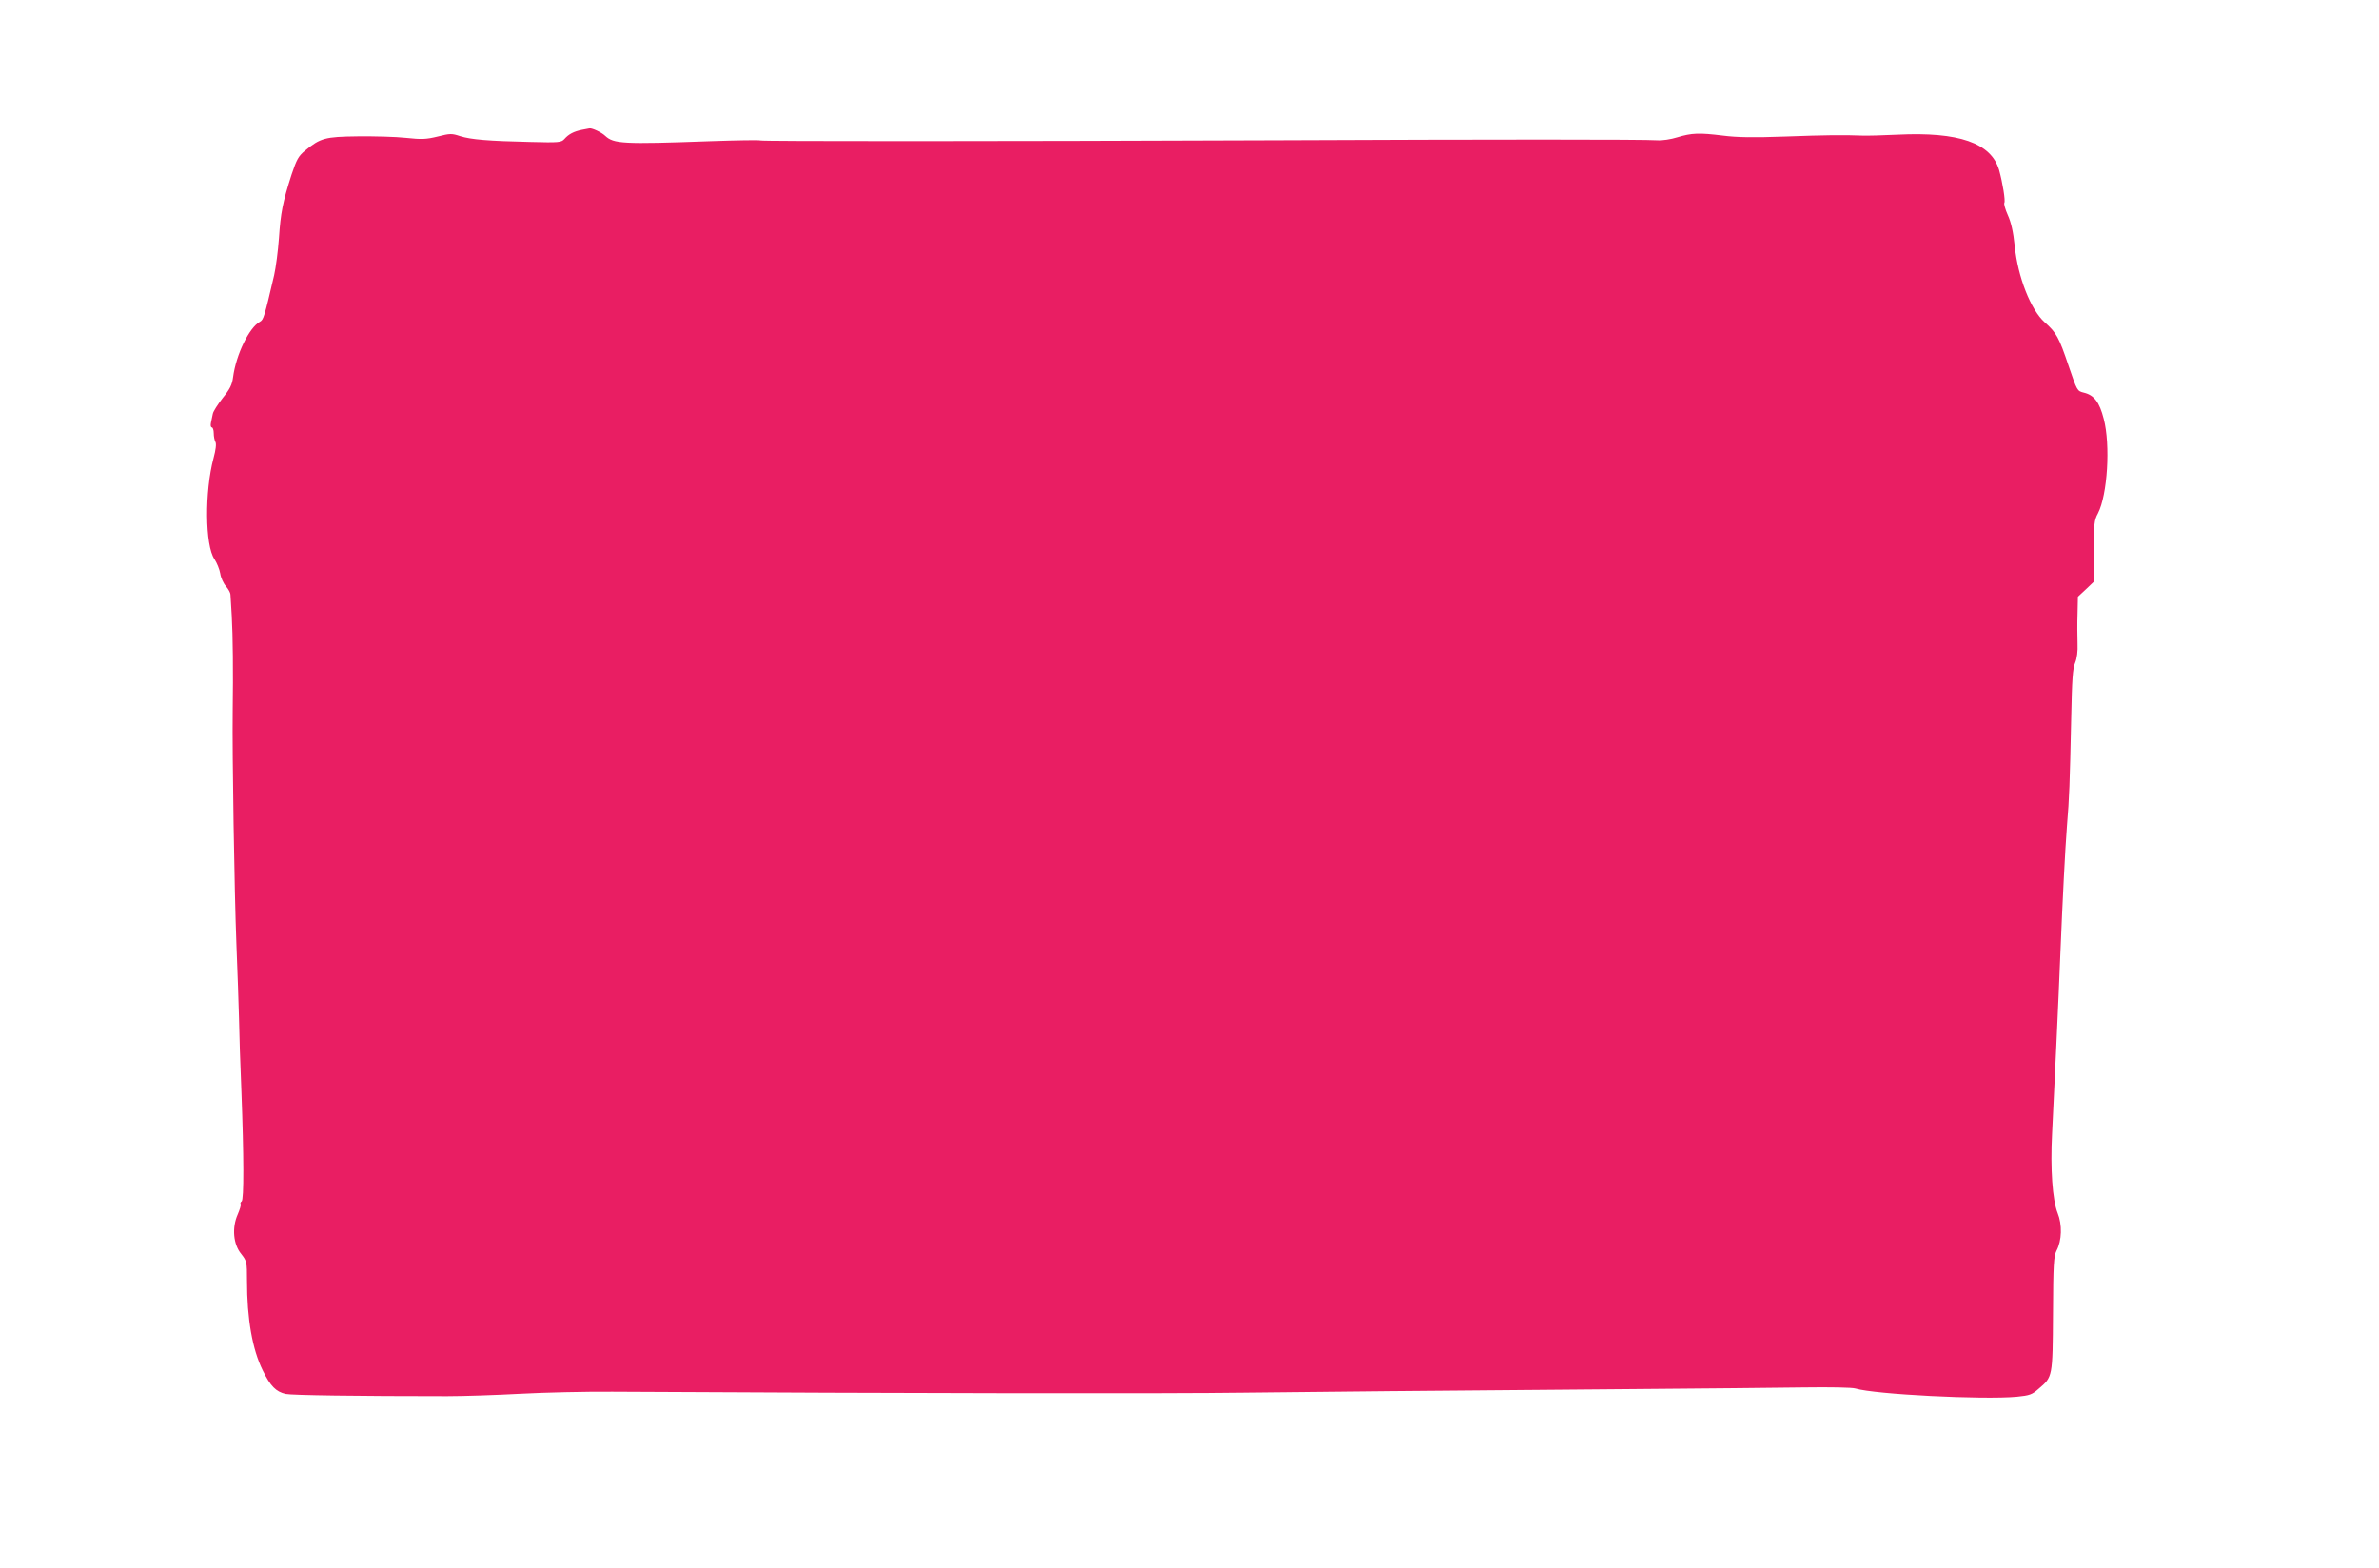
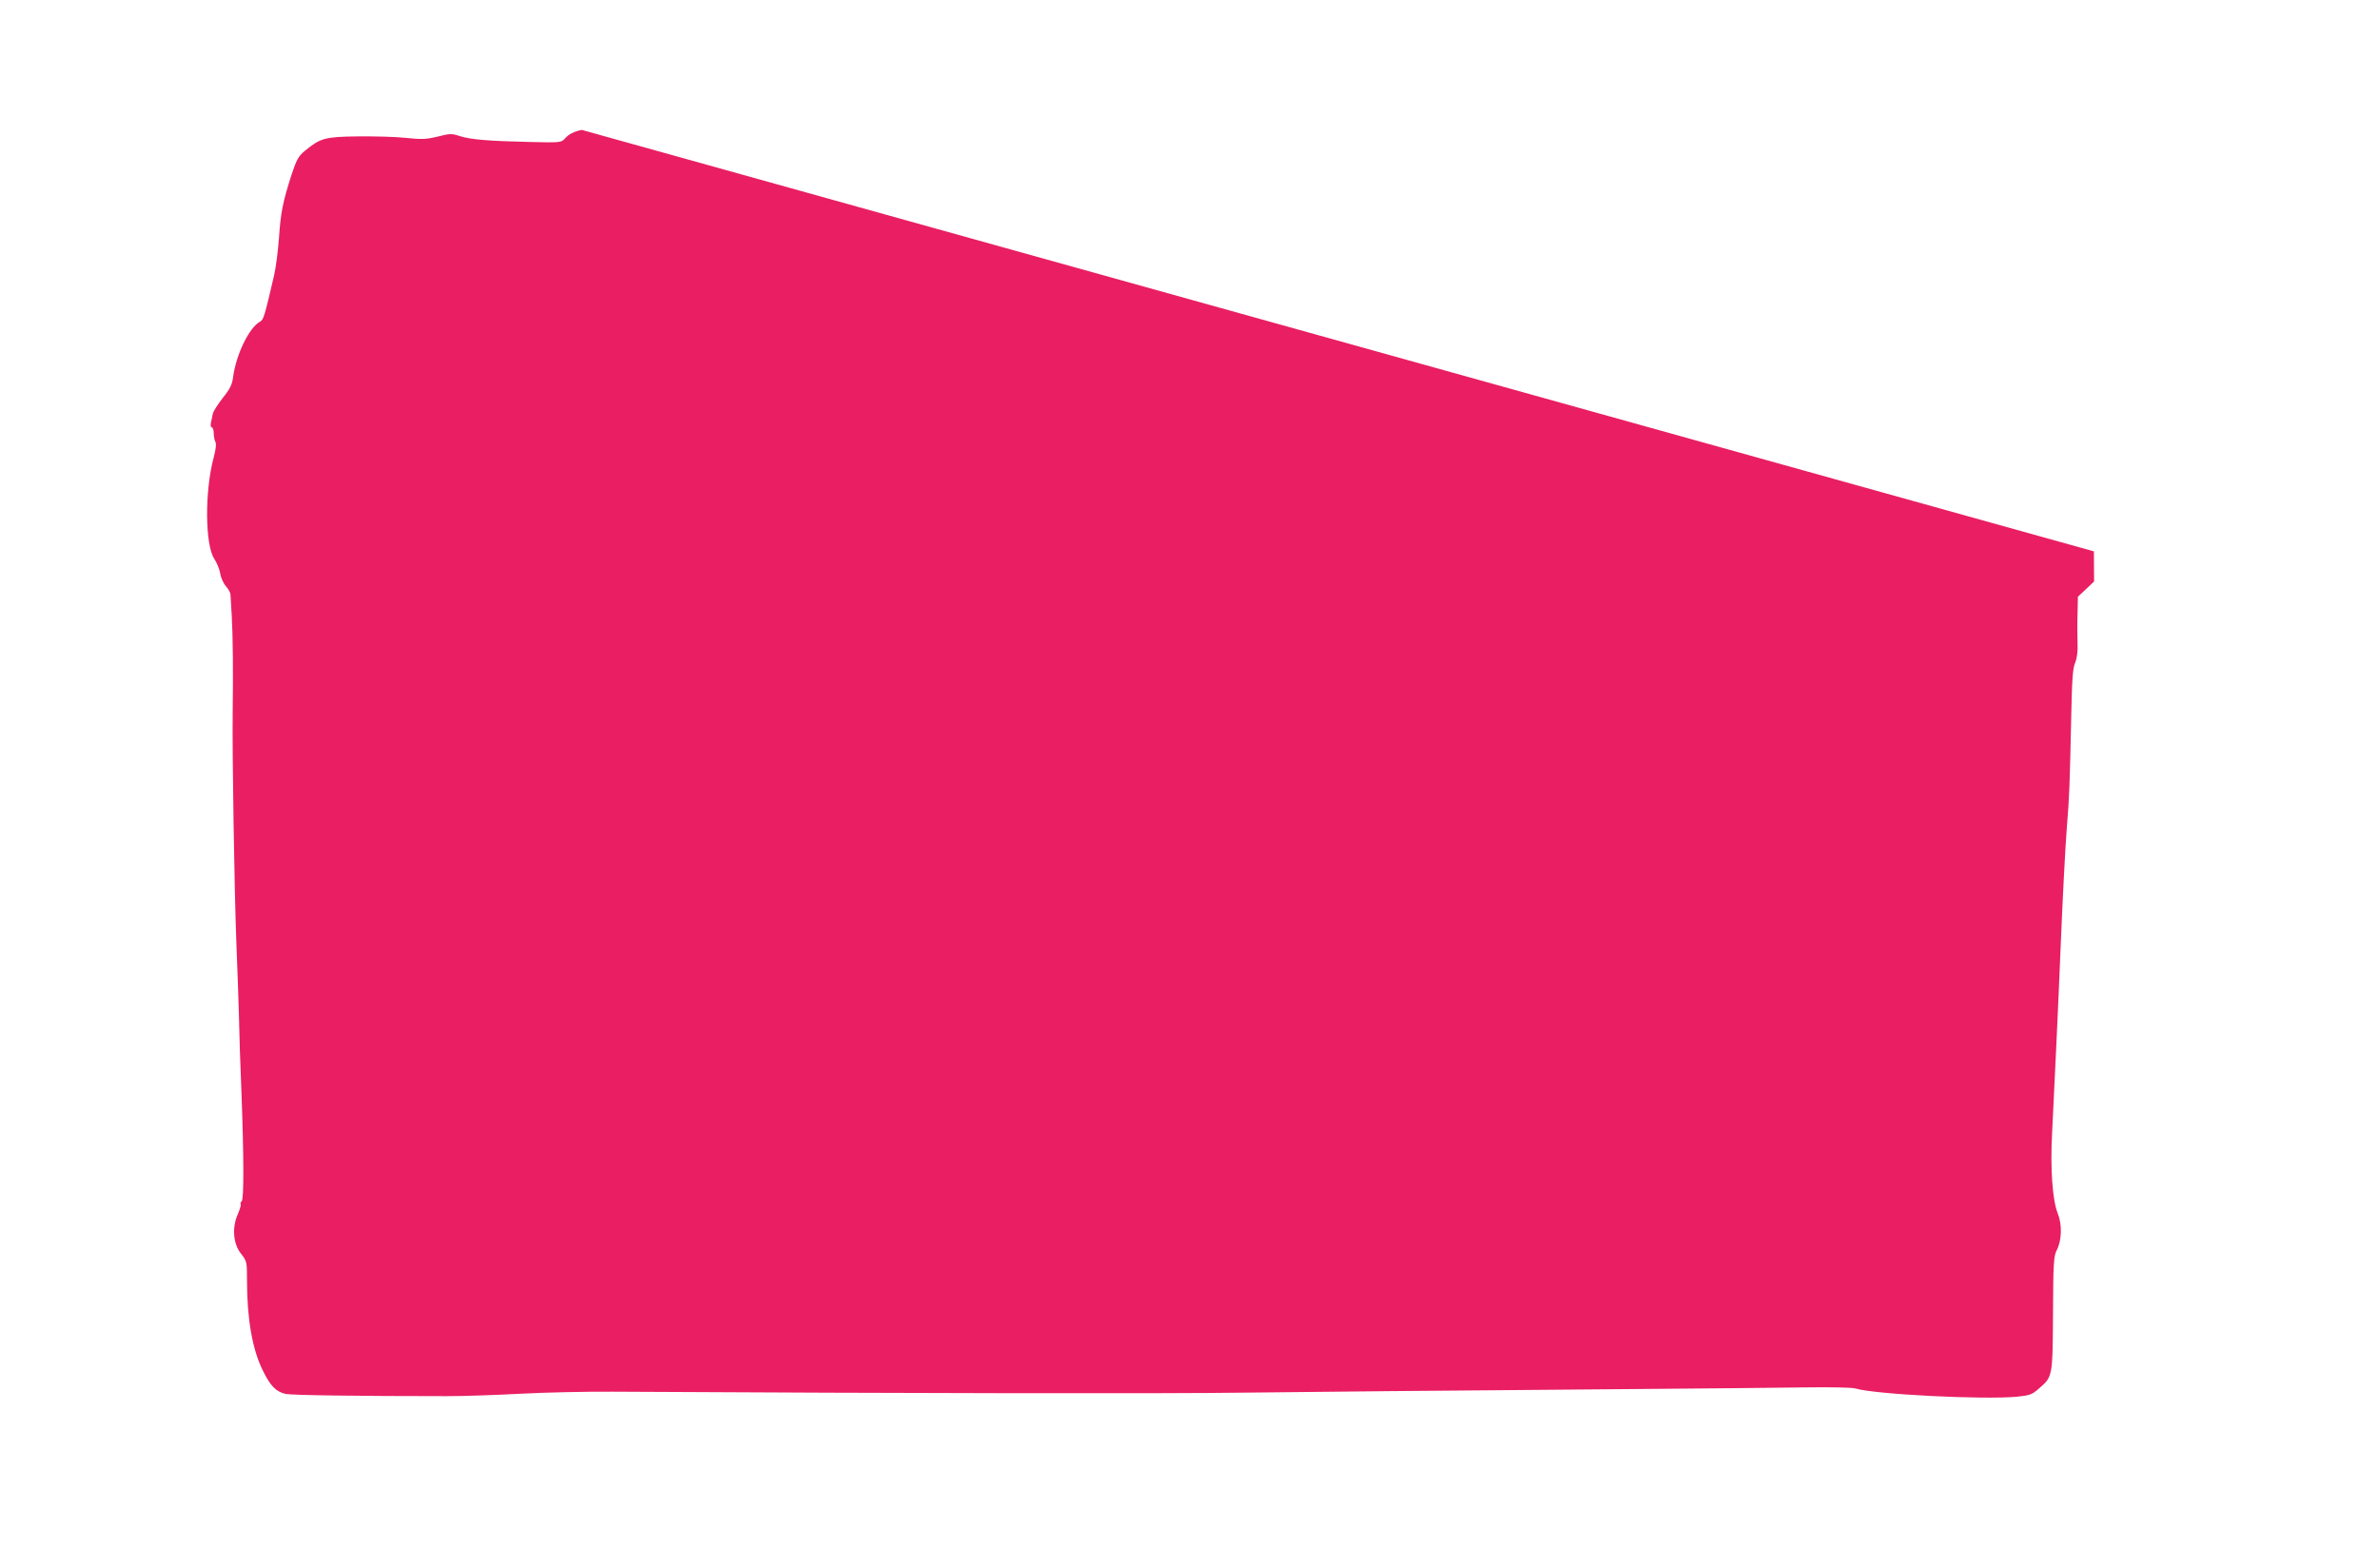
<svg xmlns="http://www.w3.org/2000/svg" version="1.0" width="1280pt" height="844pt" viewBox="0 0 1280 844" preserveAspectRatio="xMidYMid meet">
  <g transform="translate(0,844) scale(0.1,-0.1)" fill="#e91e63" stroke="none">
-     <path d="M3130 7741 c-43 -9 -70 -23 -93 -49 -17 -19 -29 -20 -185 -16 -225 5 -318 13 -376 31 -45 15 -54 15 -121 -2 -62 -15 -86 -16 -171 -7 -54 6 -171 9 -259 8 -177 -2 -201 -9 -284 -77 -35 -29 -45 -47 -72 -128 -48 -149 -59 -207 -68 -342 -5 -70 -17 -160 -26 -200 -53 -227 -57 -239 -76 -250 -58 -31 -129 -177 -145 -299 -5 -40 -17 -64 -56 -112 -26 -34 -51 -72 -53 -85 -3 -12 -7 -34 -10 -48 -3 -14 -1 -25 5 -25 5 0 10 -14 10 -31 0 -17 4 -38 9 -47 6 -11 2 -42 -10 -87 -48 -180 -46 -470 5 -544 13 -20 27 -54 31 -77 3 -22 17 -53 31 -69 13 -15 24 -35 24 -44 1 -9 4 -61 7 -116 6 -107 8 -296 5 -515 -3 -226 9 -969 20 -1250 6 -146 12 -326 14 -400 1 -74 7 -252 13 -395 13 -343 14 -582 1 -590 -6 -4 -8 -10 -5 -15 3 -4 -5 -29 -16 -55 -32 -72 -24 -161 19 -213 30 -39 31 -42 31 -143 0 -207 29 -371 85 -484 41 -84 71 -114 123 -126 34 -7 387 -12 868 -12 88 0 266 6 395 13 129 7 352 12 495 11 1642 -9 2974 -11 3410 -5 343 4 1025 11 2065 19 377 3 797 7 934 9 142 2 263 0 280 -6 102 -31 685 -61 868 -44 68 7 81 11 117 43 75 64 75 61 77 404 1 268 4 309 19 339 29 55 31 140 6 202 -28 70 -40 240 -30 428 9 172 37 770 44 955 13 316 26 570 36 700 13 156 15 219 23 585 4 202 8 263 21 293 10 25 15 61 13 105 -1 37 -2 108 0 159 l2 92 44 41 43 41 -1 162 c0 149 1 166 22 205 51 99 68 367 31 508 -23 90 -52 128 -107 141 -36 9 -36 9 -82 144 -52 154 -65 178 -129 235 -75 67 -144 243 -161 410 -8 77 -19 126 -37 166 -14 31 -22 61 -19 66 7 11 -9 108 -28 177 -43 146 -217 206 -546 190 -80 -4 -165 -6 -190 -5 -102 4 -197 3 -415 -5 -170 -6 -257 -5 -335 5 -129 16 -168 14 -245 -9 -35 -11 -81 -18 -110 -16 -69 5 -890 5 -2050 0 -1557 -6 -2765 -6 -2774 -1 -4 3 -127 1 -272 -4 -468 -17 -517 -14 -563 29 -20 19 -70 42 -84 40 -4 -1 -23 -4 -42 -8z" />
+     <path d="M3130 7741 c-43 -9 -70 -23 -93 -49 -17 -19 -29 -20 -185 -16 -225 5 -318 13 -376 31 -45 15 -54 15 -121 -2 -62 -15 -86 -16 -171 -7 -54 6 -171 9 -259 8 -177 -2 -201 -9 -284 -77 -35 -29 -45 -47 -72 -128 -48 -149 -59 -207 -68 -342 -5 -70 -17 -160 -26 -200 -53 -227 -57 -239 -76 -250 -58 -31 -129 -177 -145 -299 -5 -40 -17 -64 -56 -112 -26 -34 -51 -72 -53 -85 -3 -12 -7 -34 -10 -48 -3 -14 -1 -25 5 -25 5 0 10 -14 10 -31 0 -17 4 -38 9 -47 6 -11 2 -42 -10 -87 -48 -180 -46 -470 5 -544 13 -20 27 -54 31 -77 3 -22 17 -53 31 -69 13 -15 24 -35 24 -44 1 -9 4 -61 7 -116 6 -107 8 -296 5 -515 -3 -226 9 -969 20 -1250 6 -146 12 -326 14 -400 1 -74 7 -252 13 -395 13 -343 14 -582 1 -590 -6 -4 -8 -10 -5 -15 3 -4 -5 -29 -16 -55 -32 -72 -24 -161 19 -213 30 -39 31 -42 31 -143 0 -207 29 -371 85 -484 41 -84 71 -114 123 -126 34 -7 387 -12 868 -12 88 0 266 6 395 13 129 7 352 12 495 11 1642 -9 2974 -11 3410 -5 343 4 1025 11 2065 19 377 3 797 7 934 9 142 2 263 0 280 -6 102 -31 685 -61 868 -44 68 7 81 11 117 43 75 64 75 61 77 404 1 268 4 309 19 339 29 55 31 140 6 202 -28 70 -40 240 -30 428 9 172 37 770 44 955 13 316 26 570 36 700 13 156 15 219 23 585 4 202 8 263 21 293 10 25 15 61 13 105 -1 37 -2 108 0 159 l2 92 44 41 43 41 -1 162 z" />
  </g>
</svg>